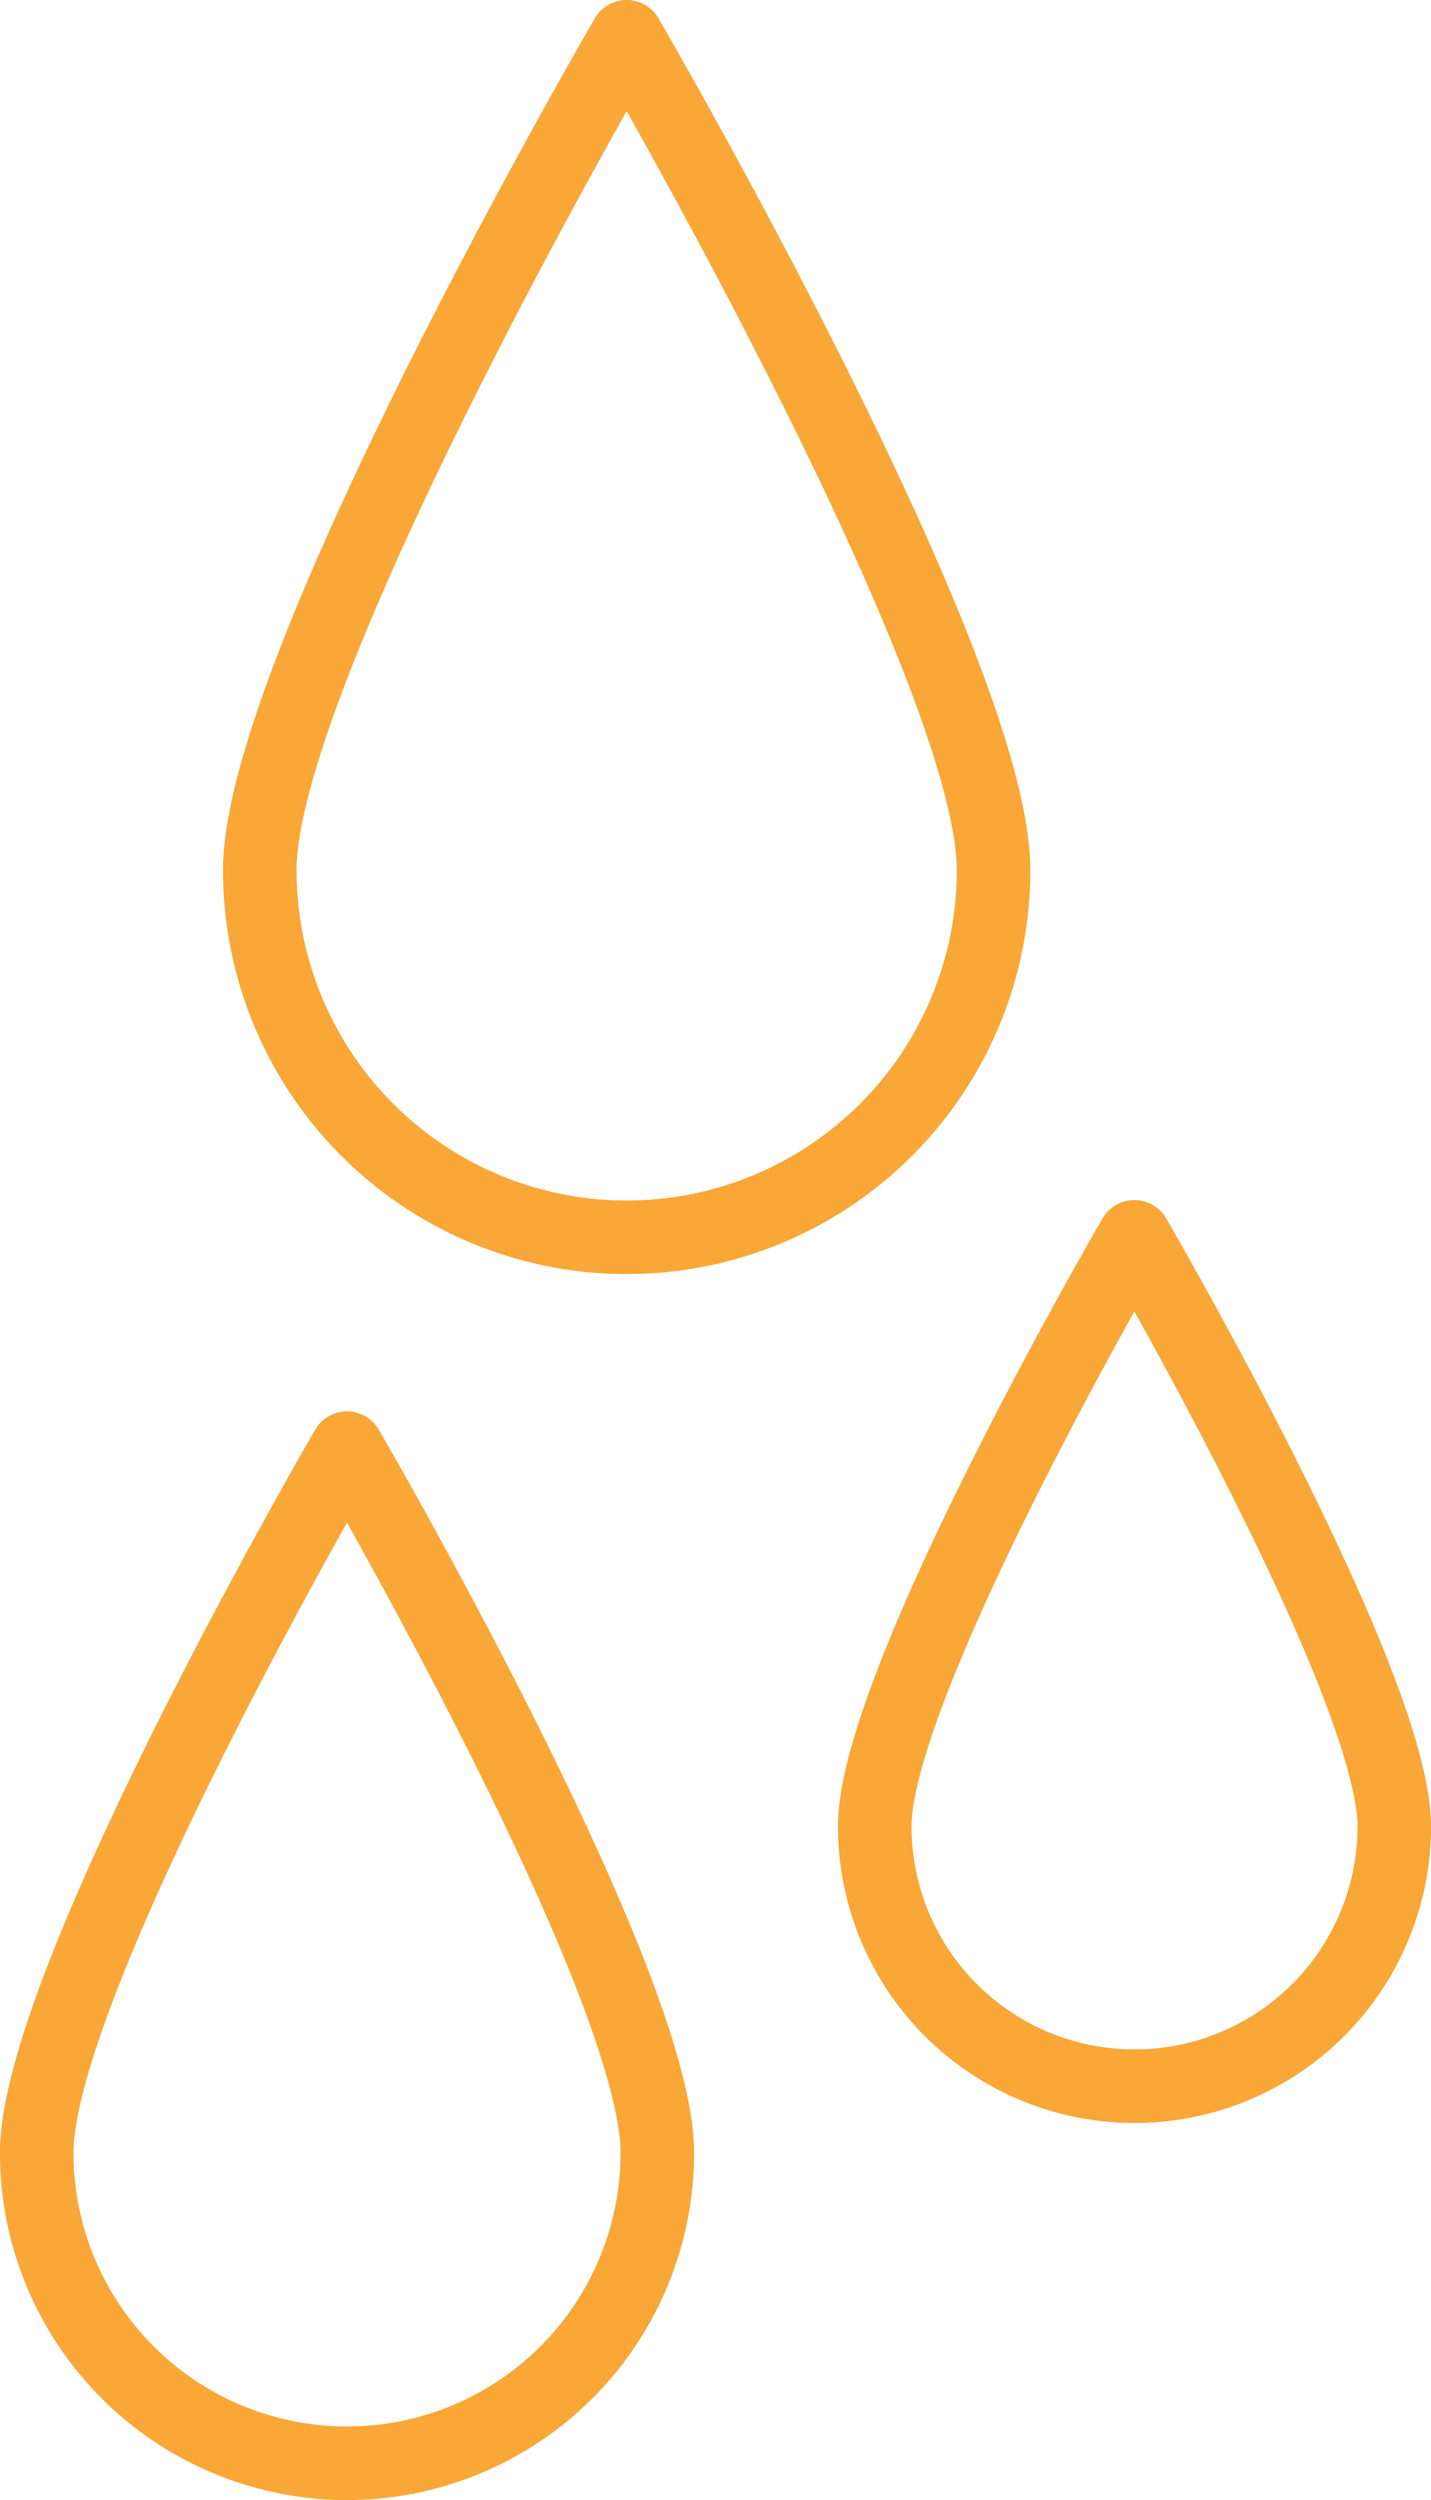
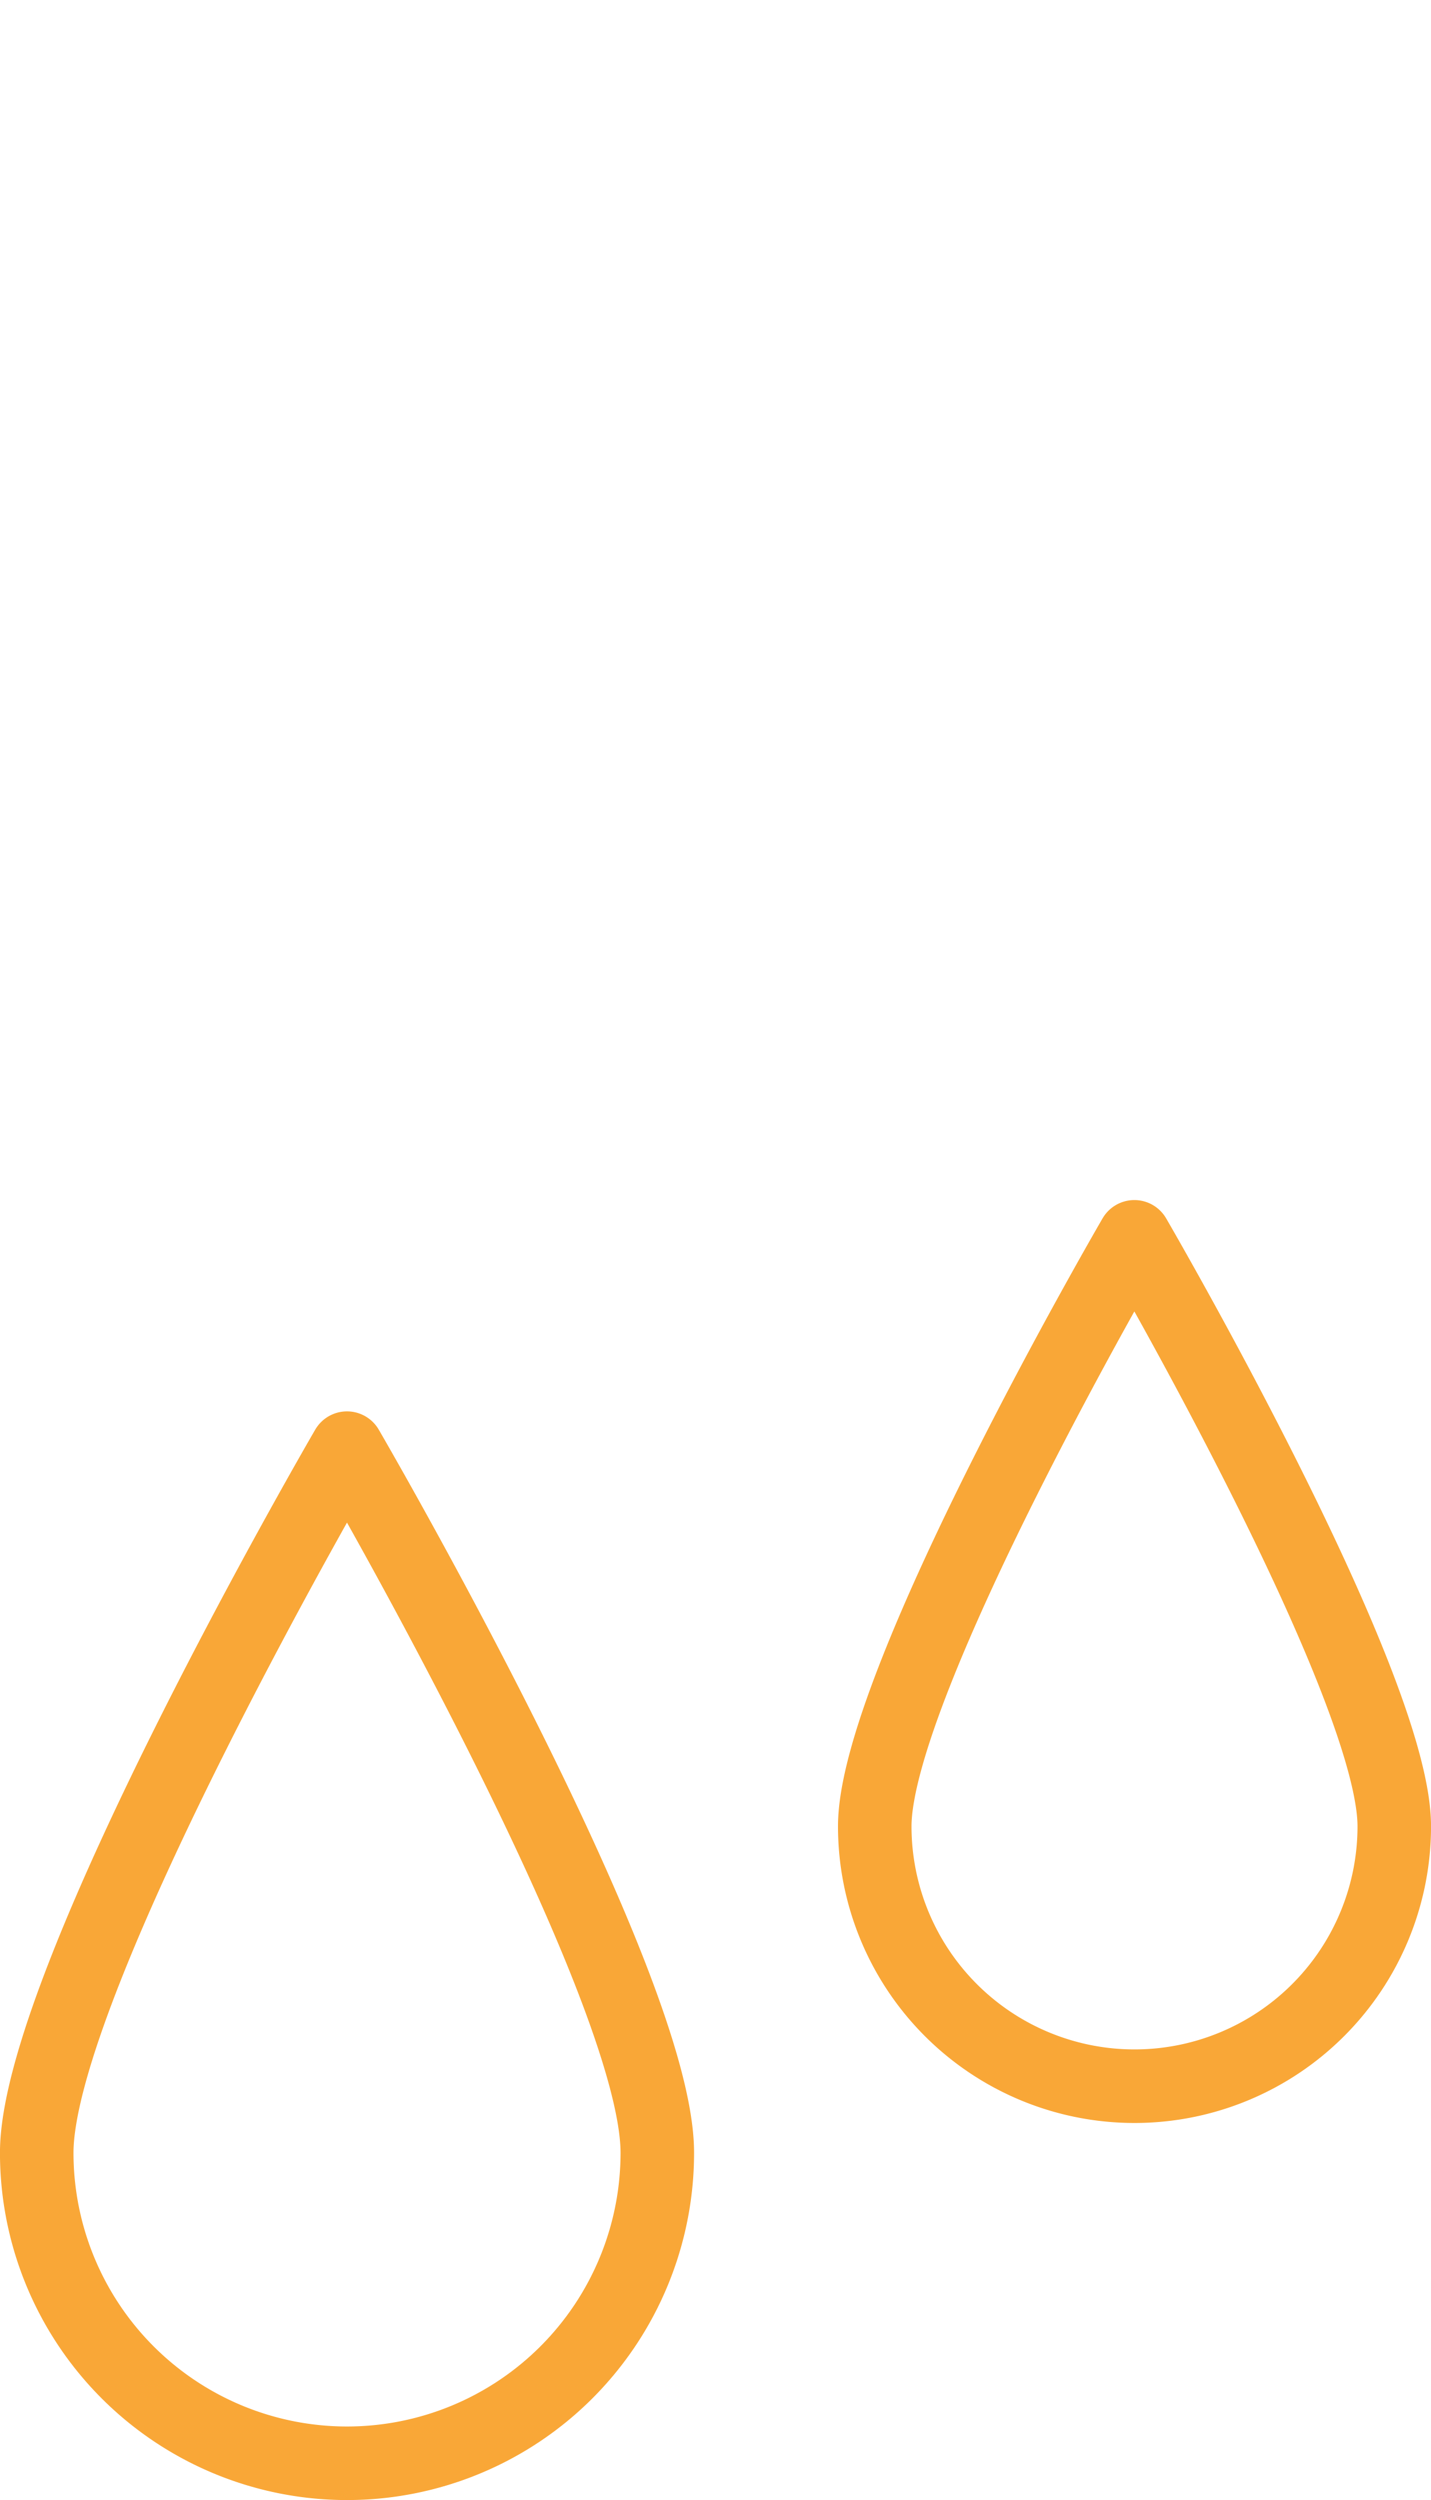
<svg xmlns="http://www.w3.org/2000/svg" width="22.909" height="40" viewBox="0 0 22.909 40">
  <defs>
    <style>.a{fill:none;stroke:#f9a737;stroke-linecap:round;stroke-linejoin:round;stroke-width:1.177px;}</style>
  </defs>
  <g transform="translate(-13.647 -5.099)">
-     <path class="a" d="M29.553,19.022a5.873,5.873,0,0,1-11.747,0c0-3.244,5.873-13.335,5.873-13.335S29.553,15.779,29.553,19.022Z" />
    <path class="a" d="M24.17,39.543a4.967,4.967,0,1,1-9.935,0c0-2.745,4.967-11.274,4.967-11.274S24.17,36.8,24.17,39.543Z" />
    <path class="a" d="M35.968,34.319a4.158,4.158,0,0,1-8.317,0c0-2.294,4.156-9.431,4.156-9.431S35.968,32.032,35.968,34.319Z" />
  </g>
</svg>